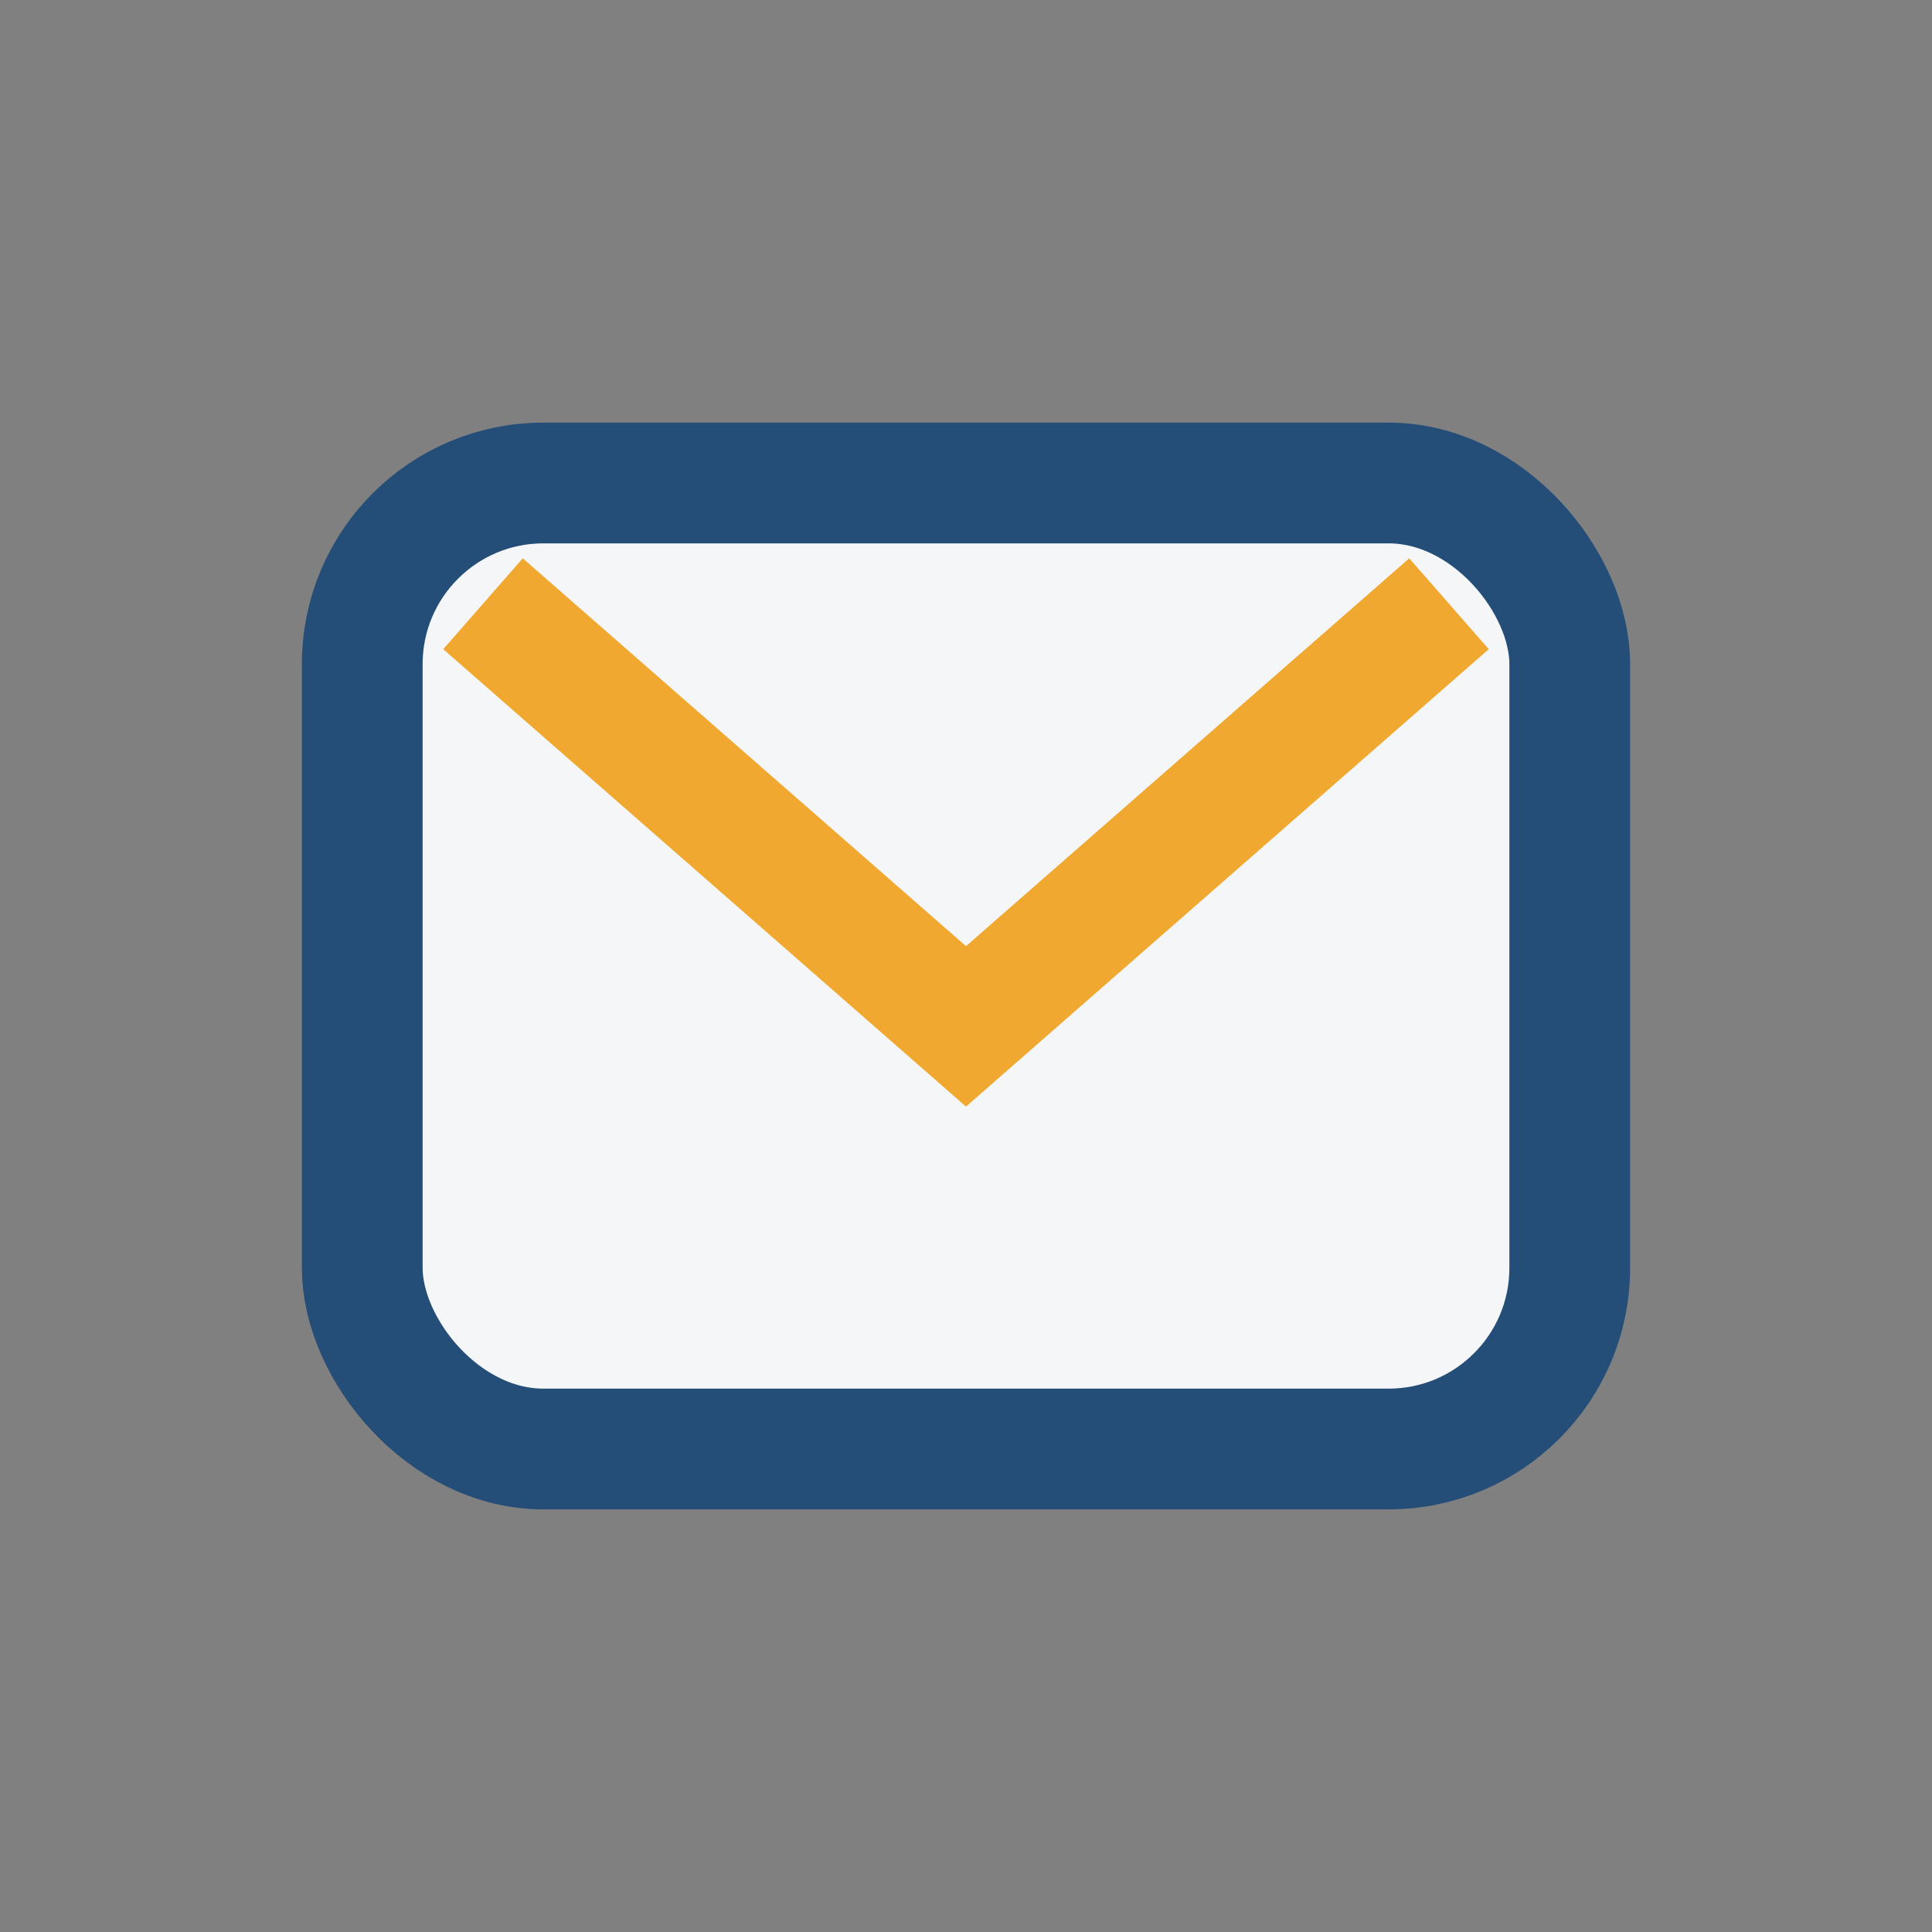
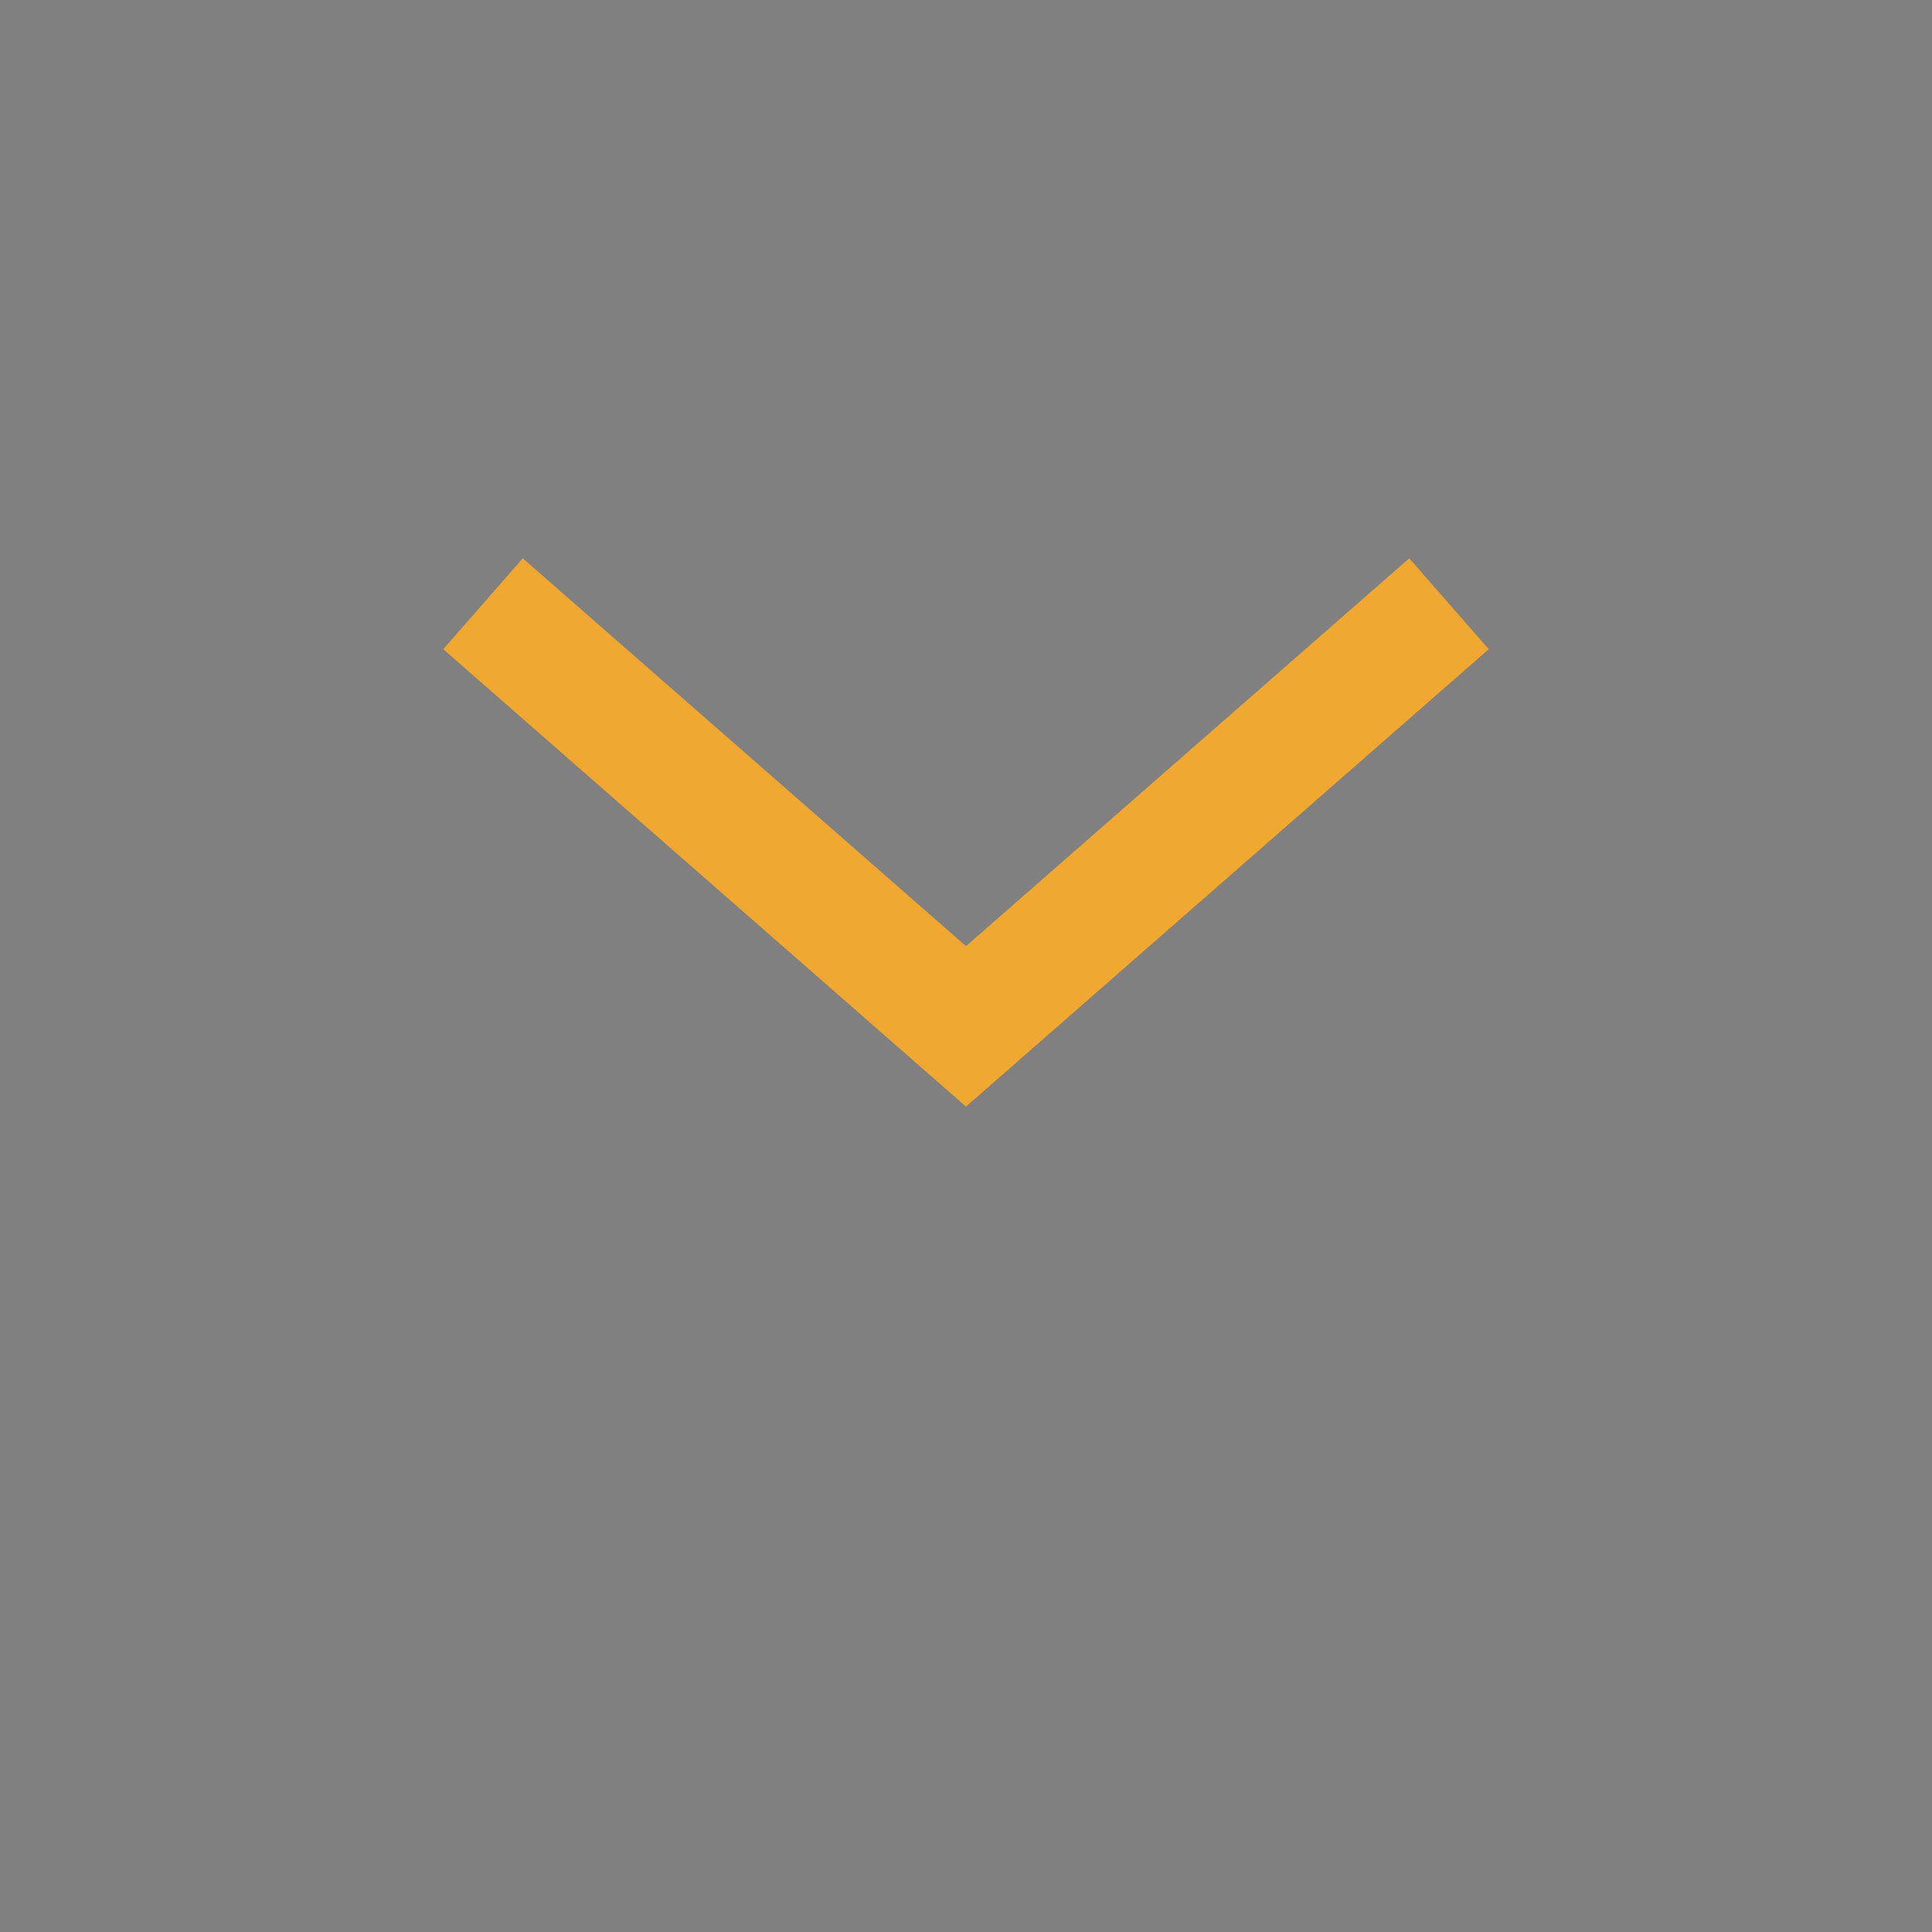
<svg xmlns="http://www.w3.org/2000/svg" width="32" height="32" viewBox="0 0 32 32">
  <rect x="0" y="0" width="32" height="32" fill="#808080" stroke="none" />
-   <rect x="6" y="8" width="20" height="16" rx="3" fill="#F5F6F8" stroke="#244E77" stroke-width="2" />
  <path d="M8 10l8 7 8-7" fill="none" stroke="#F0A830" stroke-width="2" />
</svg>